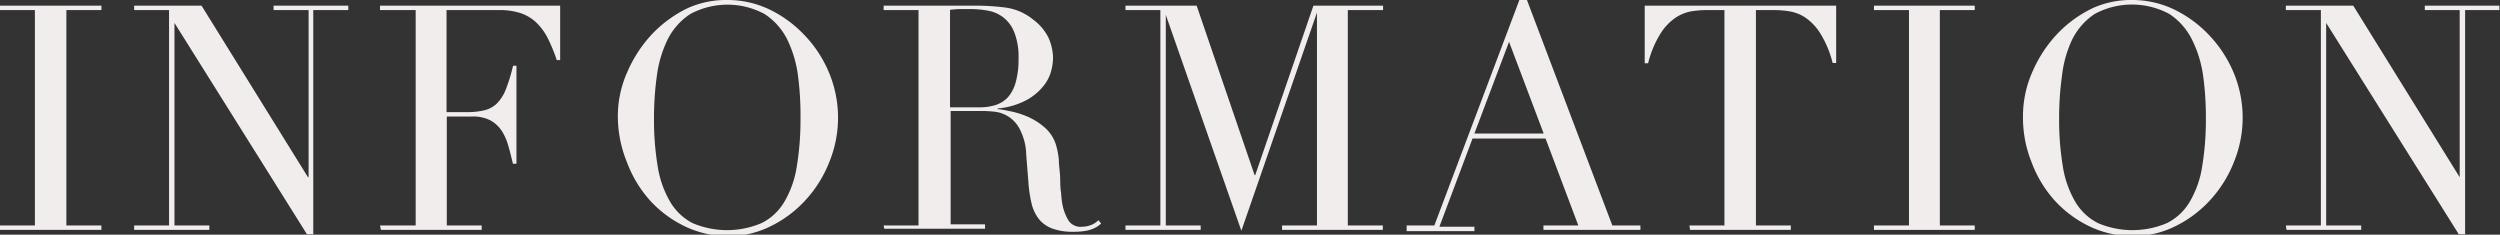
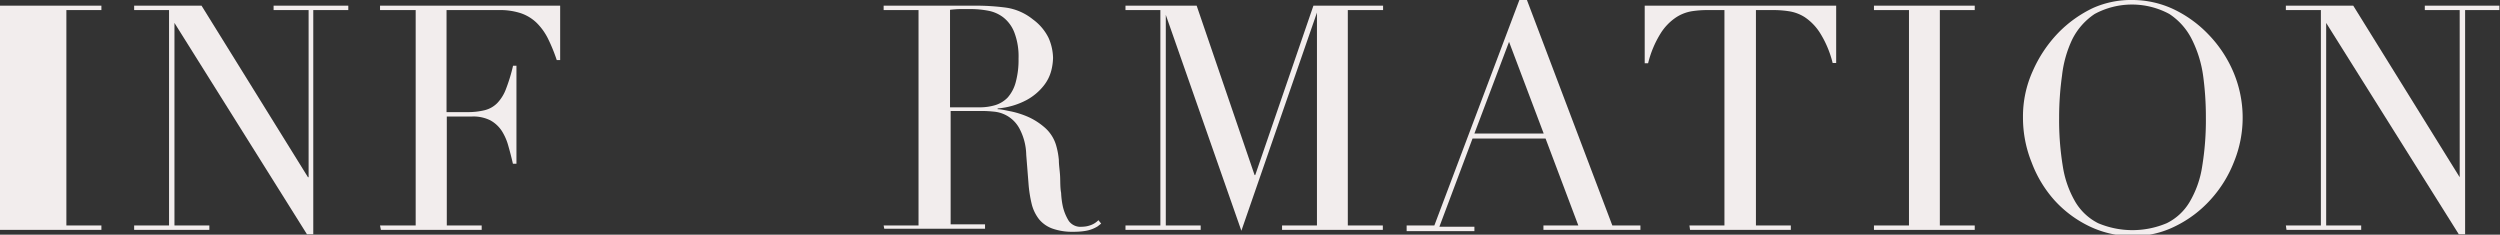
<svg xmlns="http://www.w3.org/2000/svg" id="レイヤー_1" data-name="レイヤー 1" viewBox="0 0 198.47 18.63">
  <rect x="0" y="0" width="198.47" height="18.63" fill="#333333" stroke="none" />
  <defs>
    <style>.cls-1{fill:#f2eded;}</style>
  </defs>
-   <path class="cls-1" d="M0,17.9H2.77V.8H0V.45H8.05V.8H5.27V17.9H8.05v.35H0Z" />
+   <path class="cls-1" d="M0,17.9H2.77H0V.45H8.05V.8H5.27V17.9H8.05v.35H0Z" />
  <path class="cls-1" d="M10.65,17.9h2.77V.8H10.65V.45H16l8.45,13.62h.05V.8H21.72V.45h5.93V.8H24.87V18.6h-.5L13.85,1.82h0V17.9h2.77v.35H10.65Z" />
  <path class="cls-1" d="M30.17,17.9H33V.8H30.17V.45h14.3V4.77H44.2a13.43,13.43,0,0,0-.7-1.71,4.71,4.71,0,0,0-.9-1.25,3.39,3.39,0,0,0-1.25-.76A5.31,5.31,0,0,0,39.6.8H35.45V8.9h1.62a5.6,5.6,0,0,0,1.4-.15,2.12,2.12,0,0,0,1-.56,3.26,3.26,0,0,0,.7-1.13,13.41,13.41,0,0,0,.56-1.84H41V13h-.28c-.11-.48-.23-.95-.36-1.4a4.36,4.36,0,0,0-.52-1.2,2.59,2.59,0,0,0-.9-.84,3,3,0,0,0-1.47-.31h-2V17.9h2.77v.35h-8Z" />
-   <path class="cls-1" d="M49.05,9.32a8.58,8.58,0,0,1,.79-3.69,10.34,10.34,0,0,1,2-3,9.73,9.73,0,0,1,2.79-2A7.44,7.44,0,0,1,57.75,0,7.72,7.72,0,0,1,61,.71a9.46,9.46,0,0,1,2.79,2,9.61,9.61,0,0,1,2,3,9.28,9.28,0,0,1,.06,7.12,9.66,9.66,0,0,1-1.85,3,9.19,9.19,0,0,1-2.76,2.1,7.39,7.39,0,0,1-3.41.81,7.86,7.86,0,0,1-3.48-.78,9.07,9.07,0,0,1-2.76-2.06,9.49,9.49,0,0,1-1.81-3A9.69,9.69,0,0,1,49.05,9.32Zm2.87,0a22.61,22.61,0,0,0,.3,3.93,8,8,0,0,0,1,2.8A4.43,4.43,0,0,0,55,17.72a7,7,0,0,0,5.44,0,4.33,4.33,0,0,0,1.81-1.67,7.82,7.82,0,0,0,1-2.8,22.61,22.61,0,0,0,.3-3.93A24,24,0,0,0,63.35,6a9.25,9.25,0,0,0-.86-2.88,5.17,5.17,0,0,0-1.78-2,6.22,6.22,0,0,0-5.92,0,5.17,5.17,0,0,0-1.78,2A9.25,9.25,0,0,0,52.15,6,24,24,0,0,0,51.92,9.32Z" />
  <path class="cls-1" d="M70.15,17.9h2.77V.8H70.15V.45H75.5l.6,0h1.2a18.2,18.2,0,0,1,2.6.16,4.4,4.4,0,0,1,2.1.93A4,4,0,0,1,83.24,3a4.13,4.13,0,0,1,.36,1.6,4.51,4.51,0,0,1-.14,1,3.22,3.22,0,0,1-.6,1.2,4.4,4.4,0,0,1-1.34,1.13,5.91,5.91,0,0,1-2.32.68v.06c.27,0,.63.09,1.09.18a6.93,6.93,0,0,1,1.4.46,5.33,5.33,0,0,1,1.31.87,3,3,0,0,1,.85,1.38,6.1,6.1,0,0,1,.21,1.14c0,.43.08.86.1,1.31s0,.89.08,1.3a6.51,6.51,0,0,0,.13,1.05,3.75,3.75,0,0,0,.48,1.18A1.14,1.14,0,0,0,85.9,18a2,2,0,0,0,.67-.12,1.61,1.61,0,0,0,.63-.4l.22.27-.28.22a2.72,2.72,0,0,1-.42.21,2.68,2.68,0,0,1-.61.16,5.57,5.57,0,0,1-.89.06,4.68,4.68,0,0,1-1.66-.25,2.46,2.46,0,0,1-1.06-.73,3.21,3.21,0,0,1-.59-1.2,10.13,10.13,0,0,1-.26-1.67l-.18-2.27a4.61,4.61,0,0,0-.5-2,2.55,2.55,0,0,0-2-1.41,9.65,9.65,0,0,0-1-.06h-2.5v9H78.2v.35h-8Zm5.27-9.38h2.3A4.27,4.27,0,0,0,79,8.35a2.32,2.32,0,0,0,1-.61,3,3,0,0,0,.63-1.19,6.7,6.7,0,0,0,.23-1.9,5.3,5.3,0,0,0-.34-2.09,2.8,2.8,0,0,0-.87-1.18,2.82,2.82,0,0,0-1.2-.53A7.47,7.47,0,0,0,77.12.72l-.91,0a7.77,7.77,0,0,0-.79.06Z" />
  <path class="cls-1" d="M89.35,17.9h2.77V.8H89.35V.45H95L99.6,13.9h.05L104.27.45h5.53V.8H107V17.9h2.78v.35h-8V17.9h2.77V1h0l-6,17.32-6-17.14h0V17.9h2.77v.35H89.35Z" />
  <path class="cls-1" d="M111.67,17.9h2.2L120.62,0h.6L128,17.9h2.23v.35h-7.7V17.9h2.77L122.7,11h-5.8l-2.63,7h2.78v.35h-5.38ZM119.8,3.32l-2.75,7.28h5.5Z" />
  <path class="cls-1" d="M134.12,17.9h2.78V.8h-1.45a8.11,8.11,0,0,0-1.13.09,3.26,3.26,0,0,0-1.26.49,4.21,4.21,0,0,0-1.22,1.26,8.11,8.11,0,0,0-1,2.38h-.27V.45h15.2V5h-.28a8.12,8.12,0,0,0-1-2.38,4.21,4.21,0,0,0-1.22-1.26A3.24,3.24,0,0,0,142,.89,7.87,7.87,0,0,0,140.85.8H139.4V17.9h2.77v.35h-8Z" />
  <path class="cls-1" d="M148.77,17.9h2.78V.8h-2.78V.45h8V.8h-2.77V17.9h2.77v.35h-8Z" />
  <path class="cls-1" d="M160.6,9.32a8.72,8.72,0,0,1,.78-3.69,10.37,10.37,0,0,1,2-3,9.59,9.59,0,0,1,2.79-2A7.41,7.41,0,0,1,169.3,0a7.72,7.72,0,0,1,3.21.71,9.46,9.46,0,0,1,2.79,2,9.79,9.79,0,0,1,2,3,9.28,9.28,0,0,1,.06,7.12,9.66,9.66,0,0,1-1.85,3,9.19,9.19,0,0,1-2.76,2.1,7.42,7.42,0,0,1-3.41.81,7.86,7.86,0,0,1-3.48-.78,9,9,0,0,1-2.76-2.06,9.49,9.49,0,0,1-1.81-3A9.48,9.48,0,0,1,160.6,9.32Zm2.87,0a22.61,22.61,0,0,0,.3,3.93,8,8,0,0,0,1,2.8,4.43,4.43,0,0,0,1.8,1.67,7,7,0,0,0,5.44,0,4.33,4.33,0,0,0,1.81-1.67,7.82,7.82,0,0,0,1-2.8,22.61,22.61,0,0,0,.3-3.93A24,24,0,0,0,174.9,6,9.25,9.25,0,0,0,174,3.11a5.17,5.17,0,0,0-1.78-2,6.24,6.24,0,0,0-5.93,0,5.23,5.23,0,0,0-1.77,2A9,9,0,0,0,163.7,6,24,24,0,0,0,163.47,9.32Z" />
  <path class="cls-1" d="M181.47,17.9h2.78V.8h-2.78V.45h5.35l8.45,13.62h0V.8h-2.77V.45h5.92V.8H195.7V18.6h-.5L184.67,1.82h0V17.9h2.78v.35h-5.93Z" />
</svg>